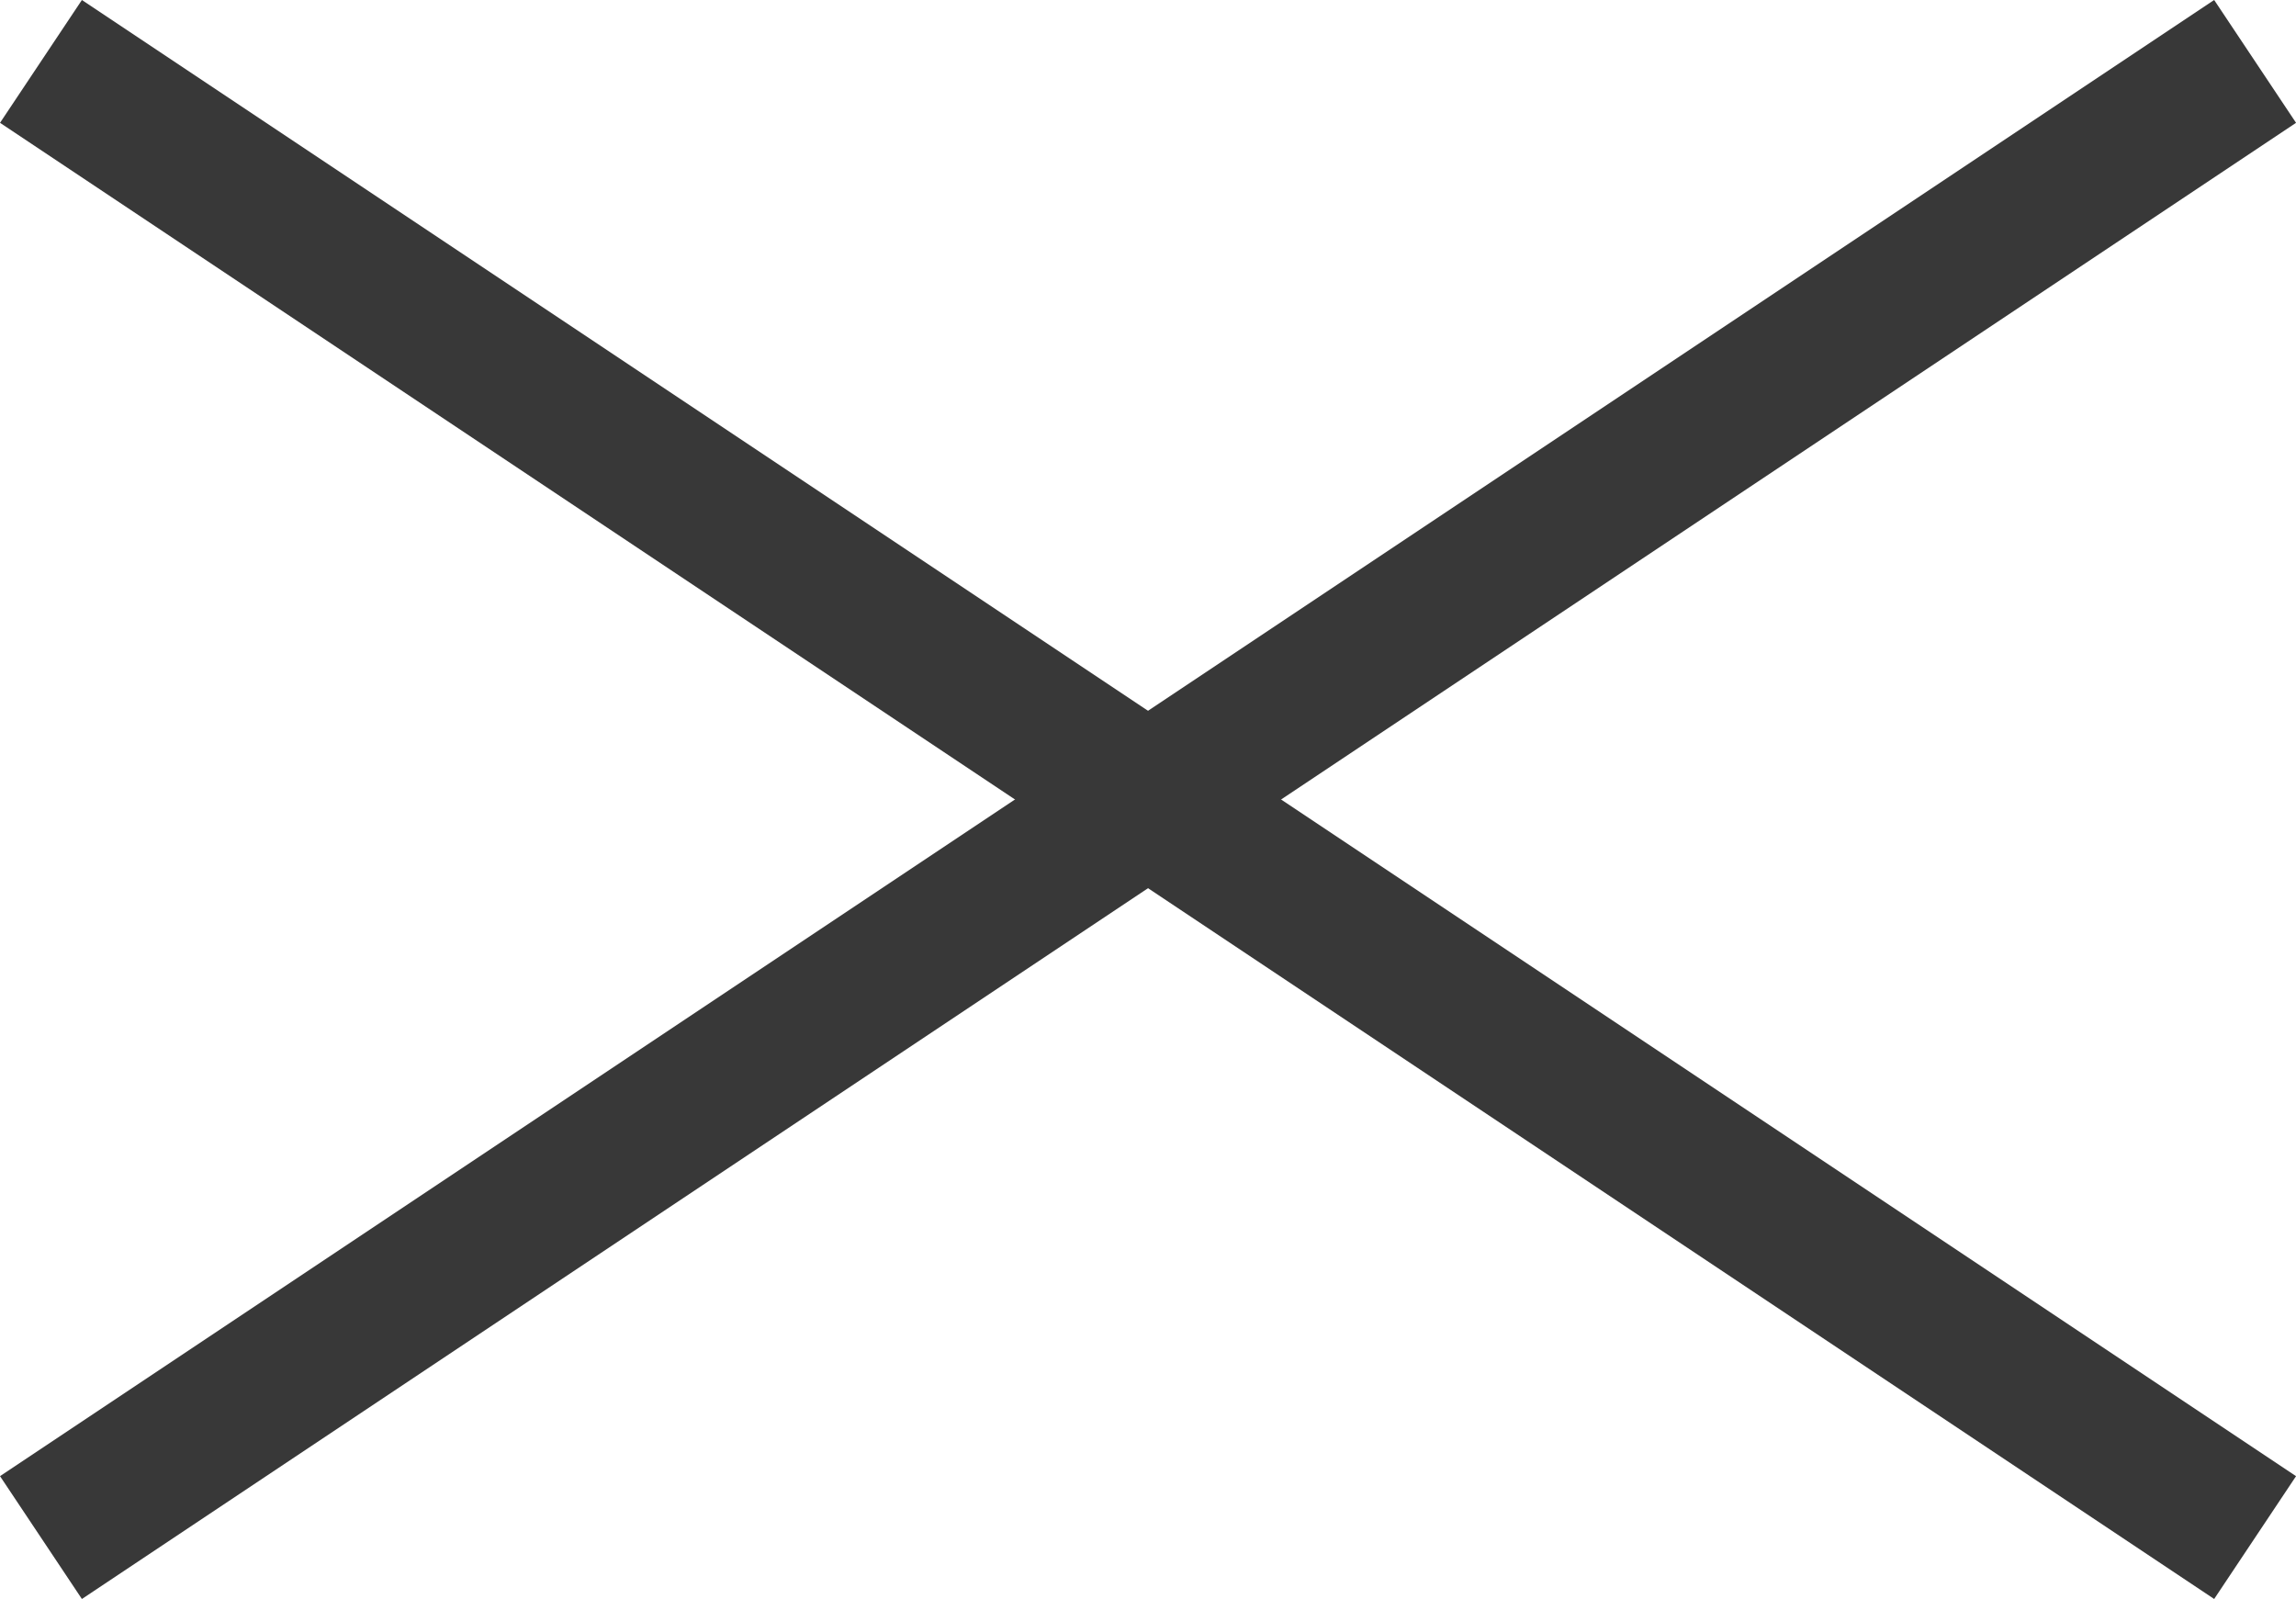
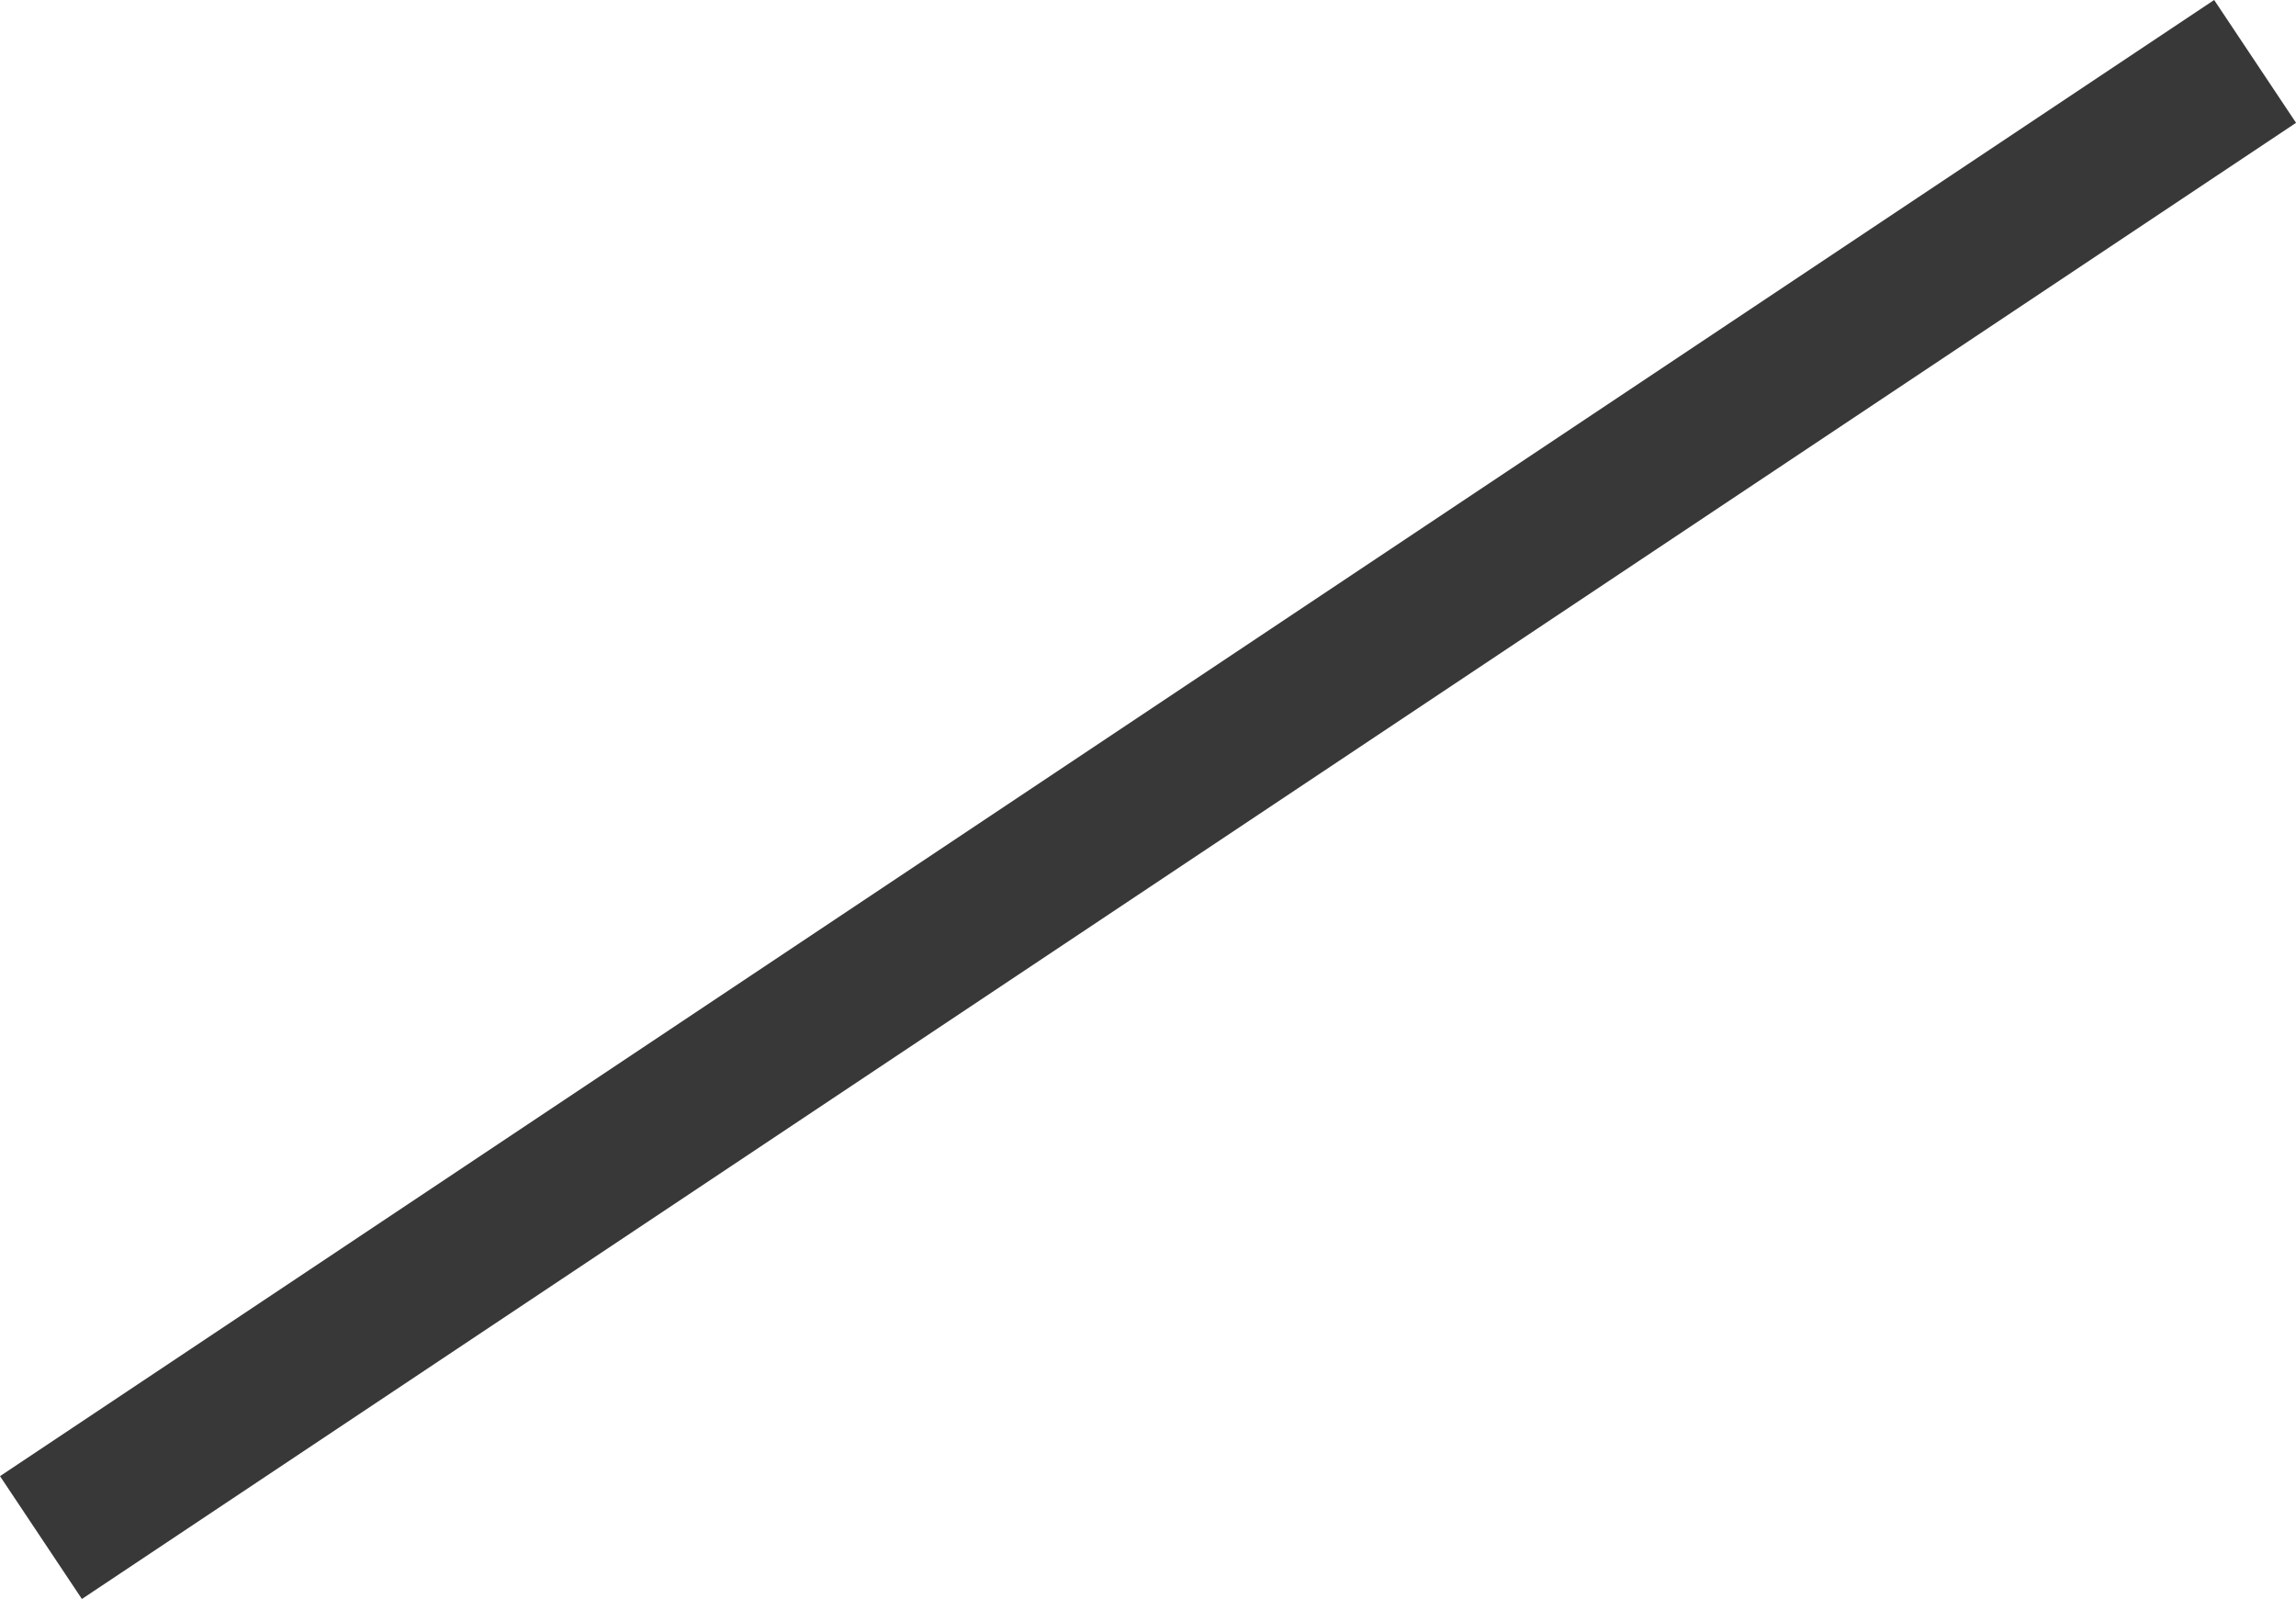
<svg xmlns="http://www.w3.org/2000/svg" width="31.109" height="21.664" viewBox="0 0 31.109 21.664">
  <g id="グループ_30" data-name="グループ 30" transform="translate(-329.945 -78.668)">
-     <line id="線_10" data-name="線 10" x2="30" y2="20" transform="translate(330.5 79.5)" fill="none" stroke="#383838" stroke-width="2" />
    <line id="線_11" data-name="線 11" x1="30" y2="20" transform="translate(330.5 79.5)" fill="none" stroke="#383838" stroke-width="2" />
  </g>
</svg>